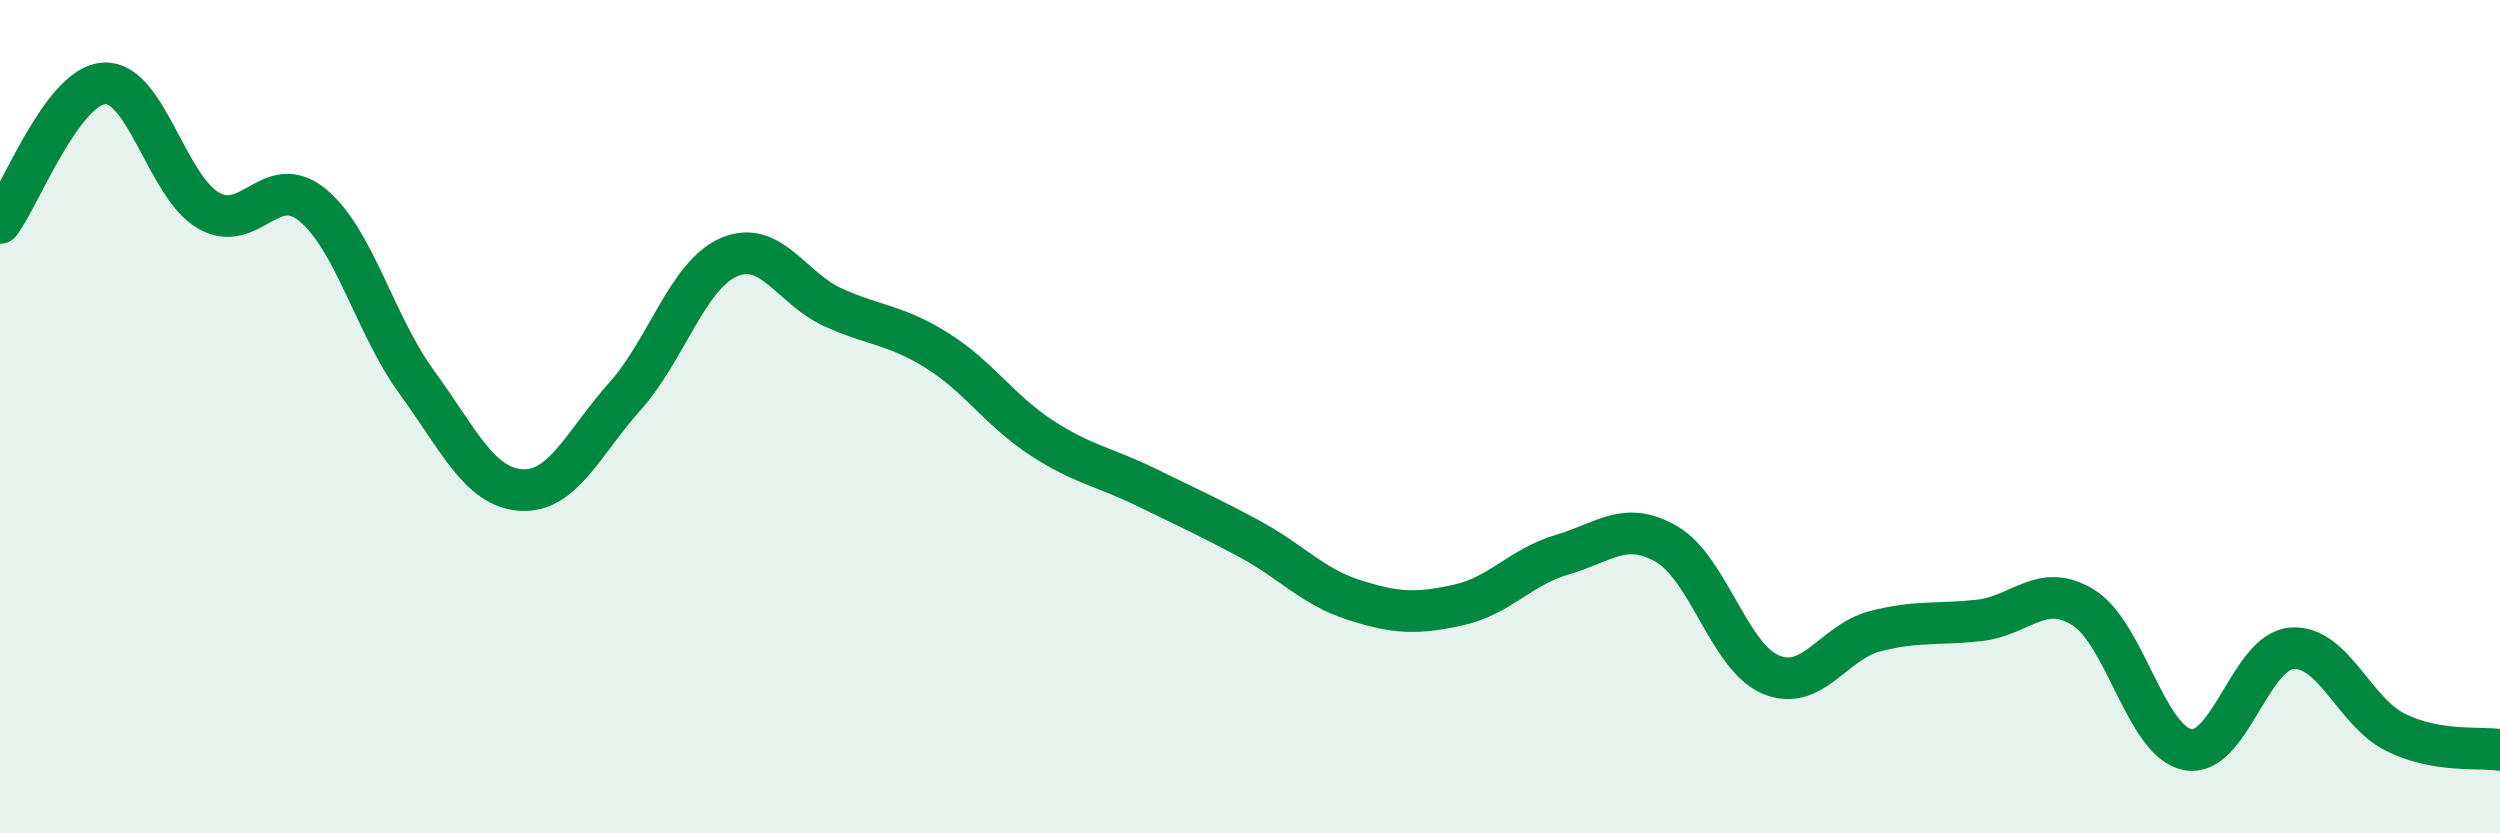
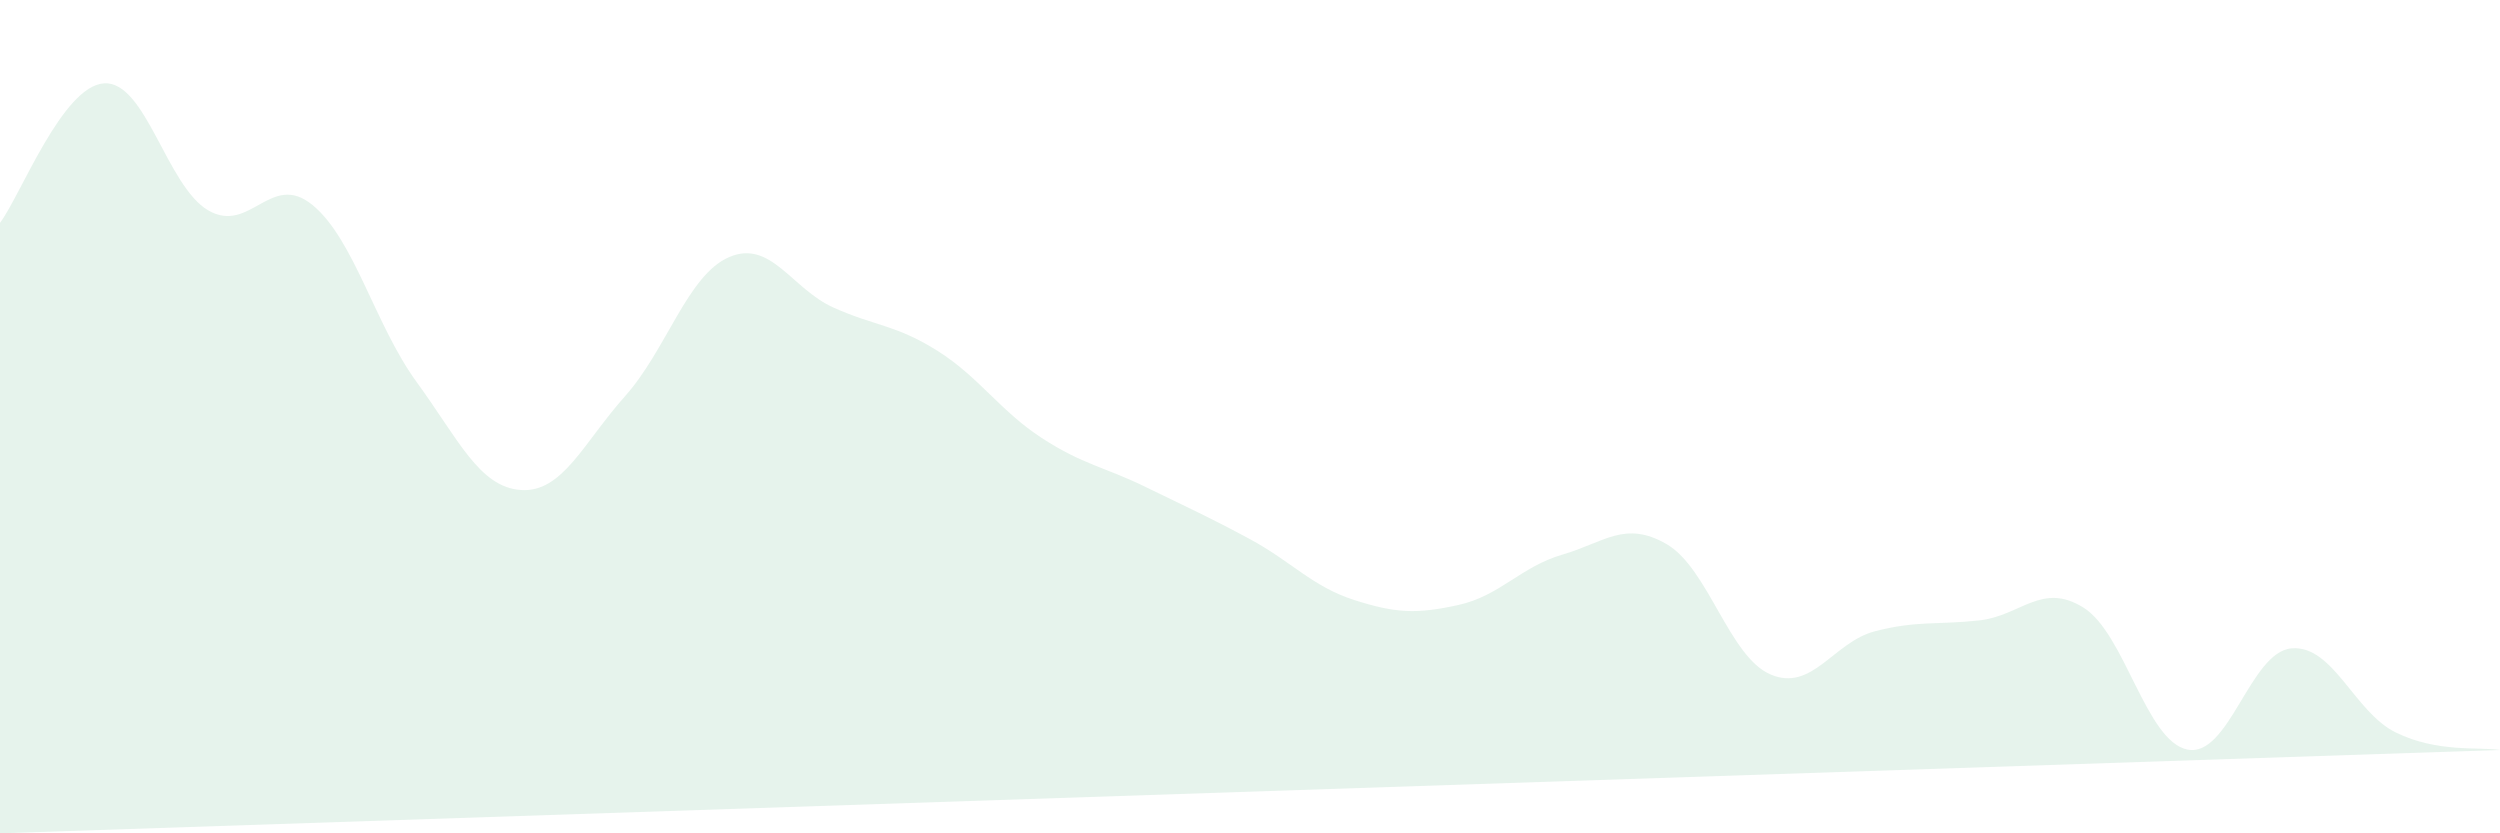
<svg xmlns="http://www.w3.org/2000/svg" width="60" height="20" viewBox="0 0 60 20">
-   <path d="M 0,5.35 C 0.5,4.68 1.5,2.06 2.5,2 C 3.5,1.94 4,4.47 5,5.05 C 6,5.63 6.5,4.1 7.5,4.92 C 8.5,5.74 9,7.8 10,9.17 C 11,10.54 11.5,11.69 12.5,11.76 C 13.5,11.83 14,10.63 15,9.51 C 16,8.39 16.5,6.6 17.5,6.17 C 18.5,5.74 19,6.93 20,7.38 C 21,7.83 21.5,7.79 22.5,8.42 C 23.5,9.05 24,9.86 25,10.51 C 26,11.16 26.5,11.2 27.5,11.69 C 28.5,12.18 29,12.4 30,12.94 C 31,13.48 31.5,14.08 32.5,14.4 C 33.5,14.72 34,14.74 35,14.52 C 36,14.3 36.5,13.6 37.5,13.31 C 38.5,13.02 39,12.48 40,13.06 C 41,13.64 41.5,15.77 42.5,16.19 C 43.5,16.61 44,15.41 45,15.15 C 46,14.89 46.5,15 47.5,14.89 C 48.5,14.78 49,13.96 50,14.58 C 51,15.2 51.5,17.79 52.5,17.99 C 53.5,18.19 54,15.64 55,15.56 C 56,15.48 56.5,17.09 57.5,17.58 C 58.5,18.07 59.5,17.92 60,18L60 20L0 20Z" fill="#008740" opacity="0.1" stroke-linecap="round" stroke-linejoin="round" />
-   <path d="M 0,5.35 C 0.5,4.68 1.5,2.06 2.5,2 C 3.5,1.94 4,4.47 5,5.05 C 6,5.63 6.5,4.1 7.5,4.92 C 8.5,5.74 9,7.8 10,9.17 C 11,10.54 11.5,11.69 12.5,11.76 C 13.5,11.83 14,10.63 15,9.51 C 16,8.39 16.5,6.6 17.5,6.17 C 18.5,5.74 19,6.93 20,7.38 C 21,7.83 21.5,7.79 22.5,8.42 C 23.5,9.05 24,9.86 25,10.51 C 26,11.16 26.5,11.2 27.5,11.69 C 28.5,12.18 29,12.4 30,12.94 C 31,13.48 31.5,14.08 32.5,14.4 C 33.5,14.72 34,14.74 35,14.52 C 36,14.3 36.5,13.6 37.5,13.31 C 38.5,13.02 39,12.48 40,13.06 C 41,13.64 41.5,15.77 42.5,16.19 C 43.5,16.61 44,15.41 45,15.15 C 46,14.89 46.5,15 47.5,14.89 C 48.5,14.78 49,13.96 50,14.58 C 51,15.2 51.5,17.79 52.5,17.99 C 53.5,18.19 54,15.64 55,15.56 C 56,15.48 56.5,17.09 57.5,17.58 C 58.5,18.07 59.5,17.92 60,18" stroke="#008740" stroke-width="1" fill="none" stroke-linecap="round" stroke-linejoin="round" />
+   <path d="M 0,5.35 C 0.5,4.68 1.5,2.06 2.5,2 C 3.5,1.94 4,4.47 5,5.05 C 6,5.63 6.5,4.1 7.5,4.92 C 8.5,5.74 9,7.8 10,9.17 C 11,10.54 11.5,11.69 12.5,11.76 C 13.5,11.83 14,10.63 15,9.51 C 16,8.39 16.5,6.6 17.5,6.17 C 18.5,5.74 19,6.93 20,7.38 C 21,7.83 21.5,7.79 22.5,8.42 C 23.5,9.05 24,9.86 25,10.51 C 26,11.16 26.5,11.2 27.5,11.69 C 28.5,12.18 29,12.4 30,12.94 C 31,13.48 31.5,14.08 32.5,14.4 C 33.5,14.72 34,14.74 35,14.52 C 36,14.3 36.5,13.6 37.5,13.31 C 38.5,13.02 39,12.48 40,13.06 C 41,13.64 41.5,15.77 42.5,16.19 C 43.5,16.61 44,15.41 45,15.15 C 46,14.89 46.5,15 47.5,14.89 C 48.5,14.78 49,13.96 50,14.58 C 51,15.2 51.5,17.79 52.5,17.99 C 53.5,18.19 54,15.64 55,15.56 C 56,15.48 56.5,17.09 57.5,17.58 C 58.5,18.07 59.5,17.92 60,18L0 20Z" fill="#008740" opacity="0.1" stroke-linecap="round" stroke-linejoin="round" />
</svg>